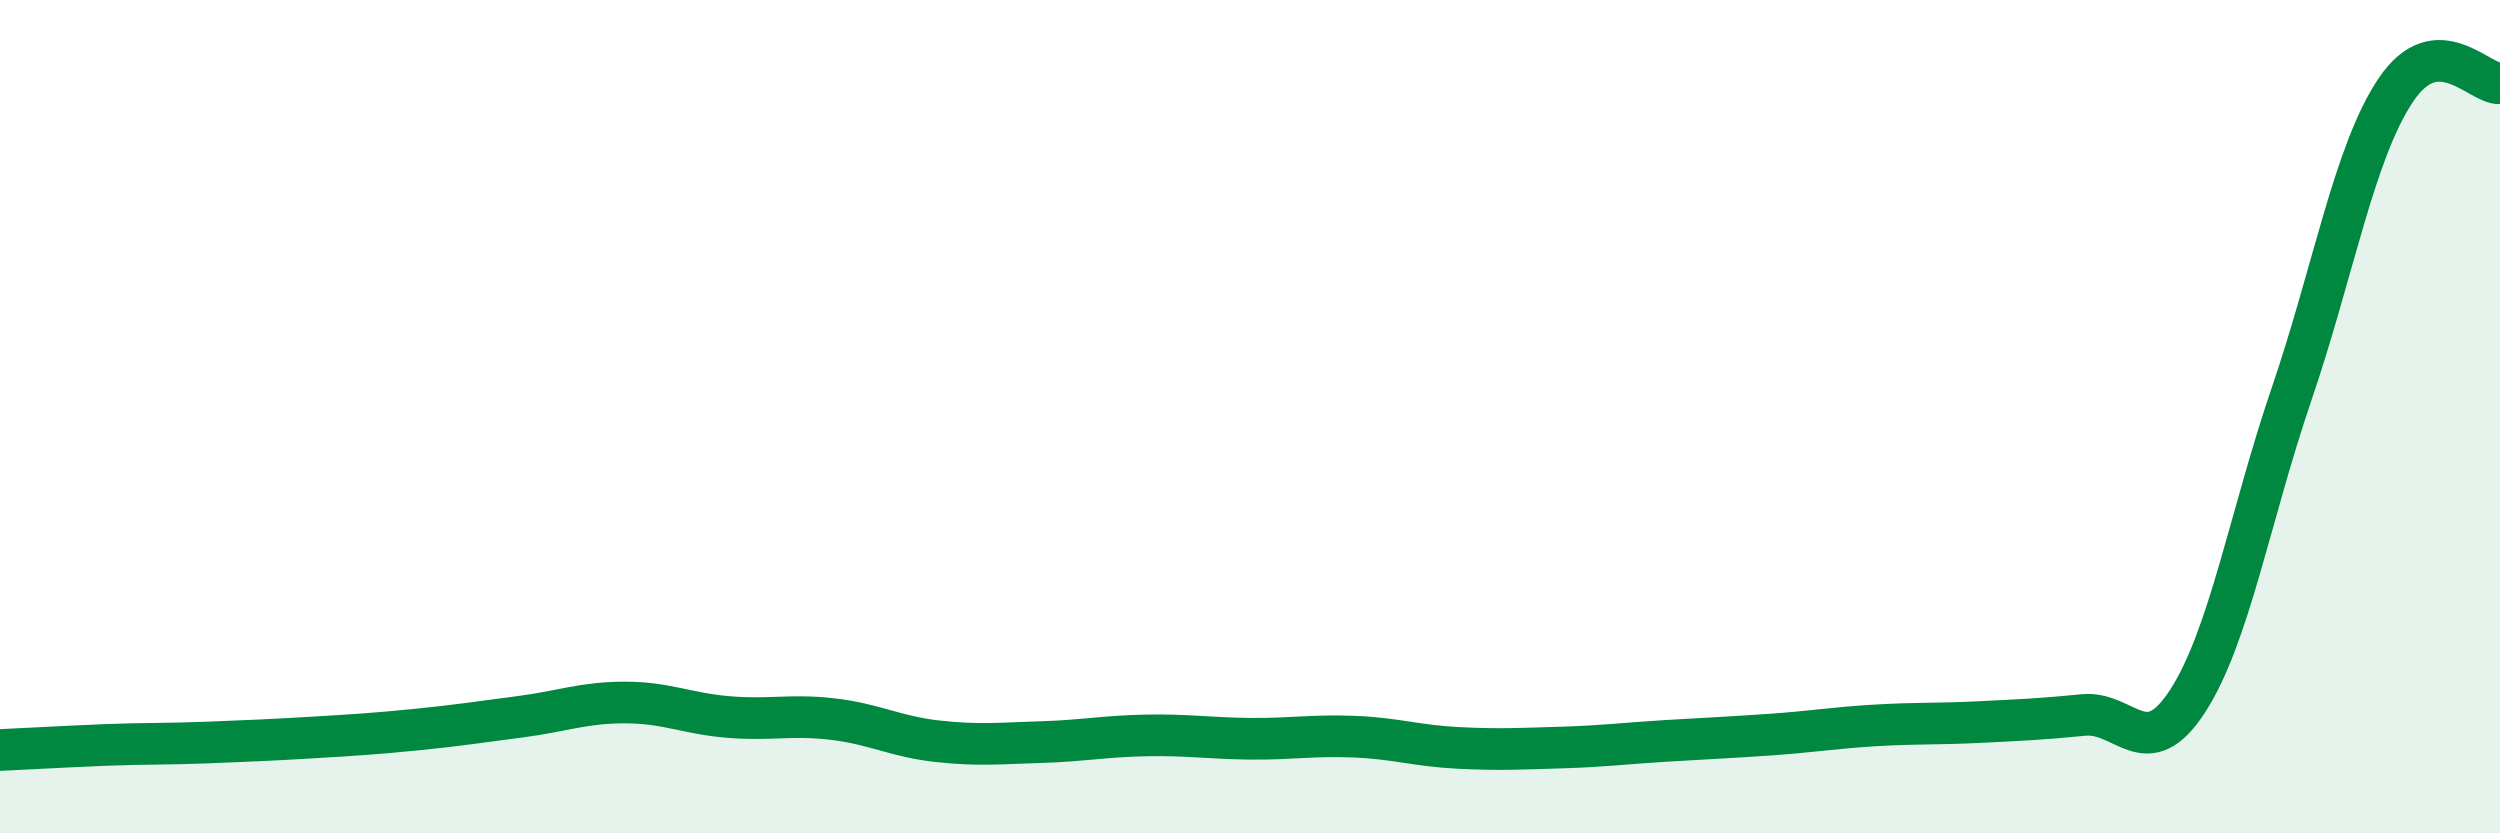
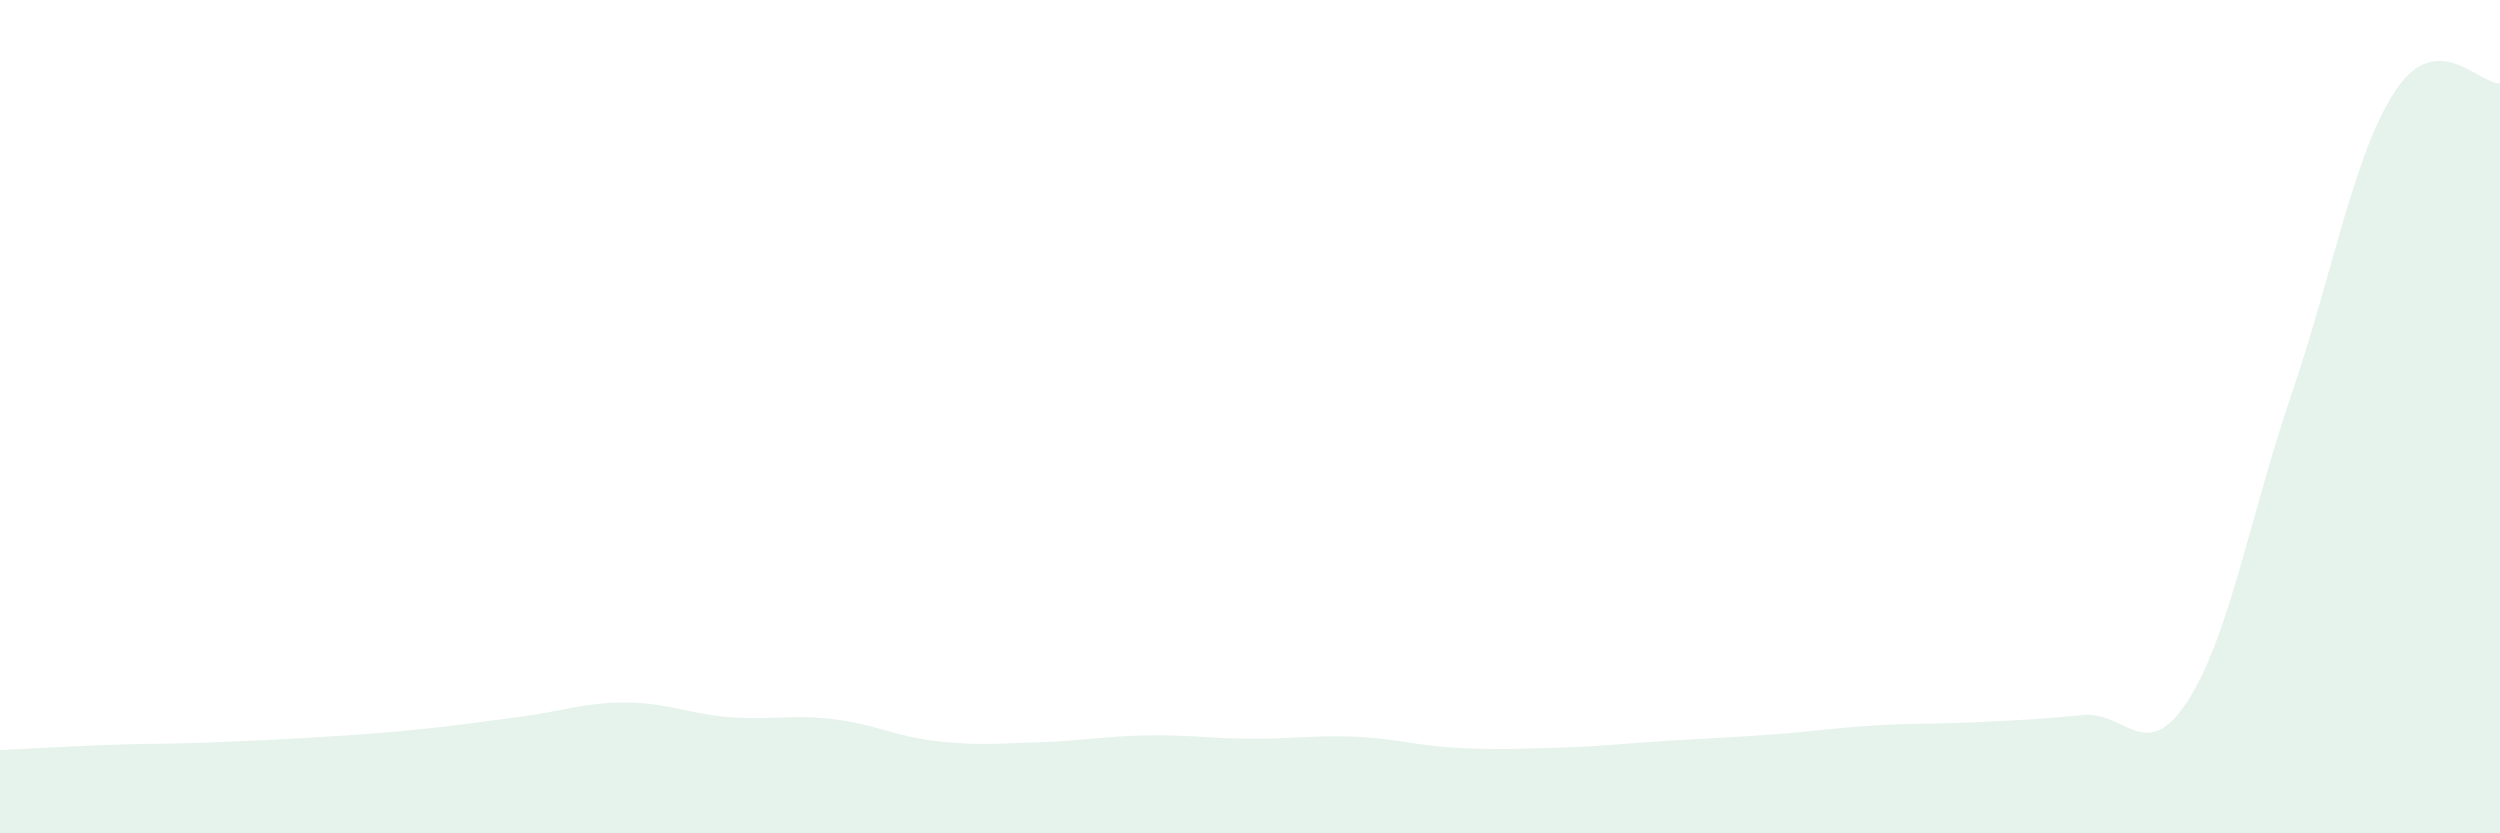
<svg xmlns="http://www.w3.org/2000/svg" width="60" height="20" viewBox="0 0 60 20">
  <path d="M 0,18 C 0.5,17.98 1.5,17.92 2.5,17.88 C 3.5,17.84 4,17.86 5,17.82 C 6,17.78 6.5,17.76 7.5,17.7 C 8.5,17.64 9,17.61 10,17.51 C 11,17.41 11.5,17.33 12.5,17.2 C 13.5,17.07 14,16.86 15,16.86 C 16,16.86 16.5,17.13 17.5,17.21 C 18.5,17.29 19,17.14 20,17.26 C 21,17.38 21.5,17.68 22.5,17.79 C 23.5,17.9 24,17.84 25,17.81 C 26,17.78 26.5,17.67 27.5,17.65 C 28.5,17.63 29,17.72 30,17.73 C 31,17.74 31.5,17.64 32.5,17.68 C 33.5,17.72 34,17.9 35,17.95 C 36,18 36.5,17.97 37.5,17.94 C 38.5,17.91 39,17.84 40,17.78 C 41,17.72 41.5,17.7 42.5,17.63 C 43.5,17.56 44,17.47 45,17.41 C 46,17.35 46.5,17.38 47.5,17.33 C 48.5,17.28 49,17.26 50,17.16 C 51,17.06 51.5,18.37 52.5,16.83 C 53.5,15.29 54,12.38 55,9.45 C 56,6.52 56.5,3.65 57.5,2.16 C 58.5,0.67 59.5,2.03 60,2L60 20L0 20Z" fill="#008740" opacity="0.1" stroke-linecap="round" stroke-linejoin="round" />
-   <path d="M 0,18 C 0.5,17.98 1.5,17.92 2.5,17.88 C 3.5,17.84 4,17.86 5,17.82 C 6,17.78 6.5,17.76 7.5,17.7 C 8.5,17.64 9,17.61 10,17.51 C 11,17.41 11.5,17.33 12.5,17.2 C 13.5,17.07 14,16.86 15,16.86 C 16,16.86 16.5,17.13 17.5,17.21 C 18.5,17.29 19,17.14 20,17.26 C 21,17.38 21.5,17.68 22.5,17.79 C 23.5,17.9 24,17.84 25,17.81 C 26,17.78 26.5,17.67 27.5,17.65 C 28.5,17.63 29,17.72 30,17.73 C 31,17.74 31.5,17.64 32.5,17.68 C 33.5,17.72 34,17.9 35,17.95 C 36,18 36.5,17.97 37.5,17.94 C 38.5,17.91 39,17.84 40,17.78 C 41,17.72 41.5,17.7 42.5,17.63 C 43.5,17.56 44,17.47 45,17.41 C 46,17.35 46.5,17.38 47.5,17.33 C 48.5,17.28 49,17.26 50,17.16 C 51,17.06 51.5,18.37 52.5,16.83 C 53.5,15.29 54,12.38 55,9.45 C 56,6.52 56.5,3.65 57.5,2.16 C 58.5,0.67 59.5,2.03 60,2" stroke="#008740" stroke-width="1" fill="none" stroke-linecap="round" stroke-linejoin="round" />
</svg>